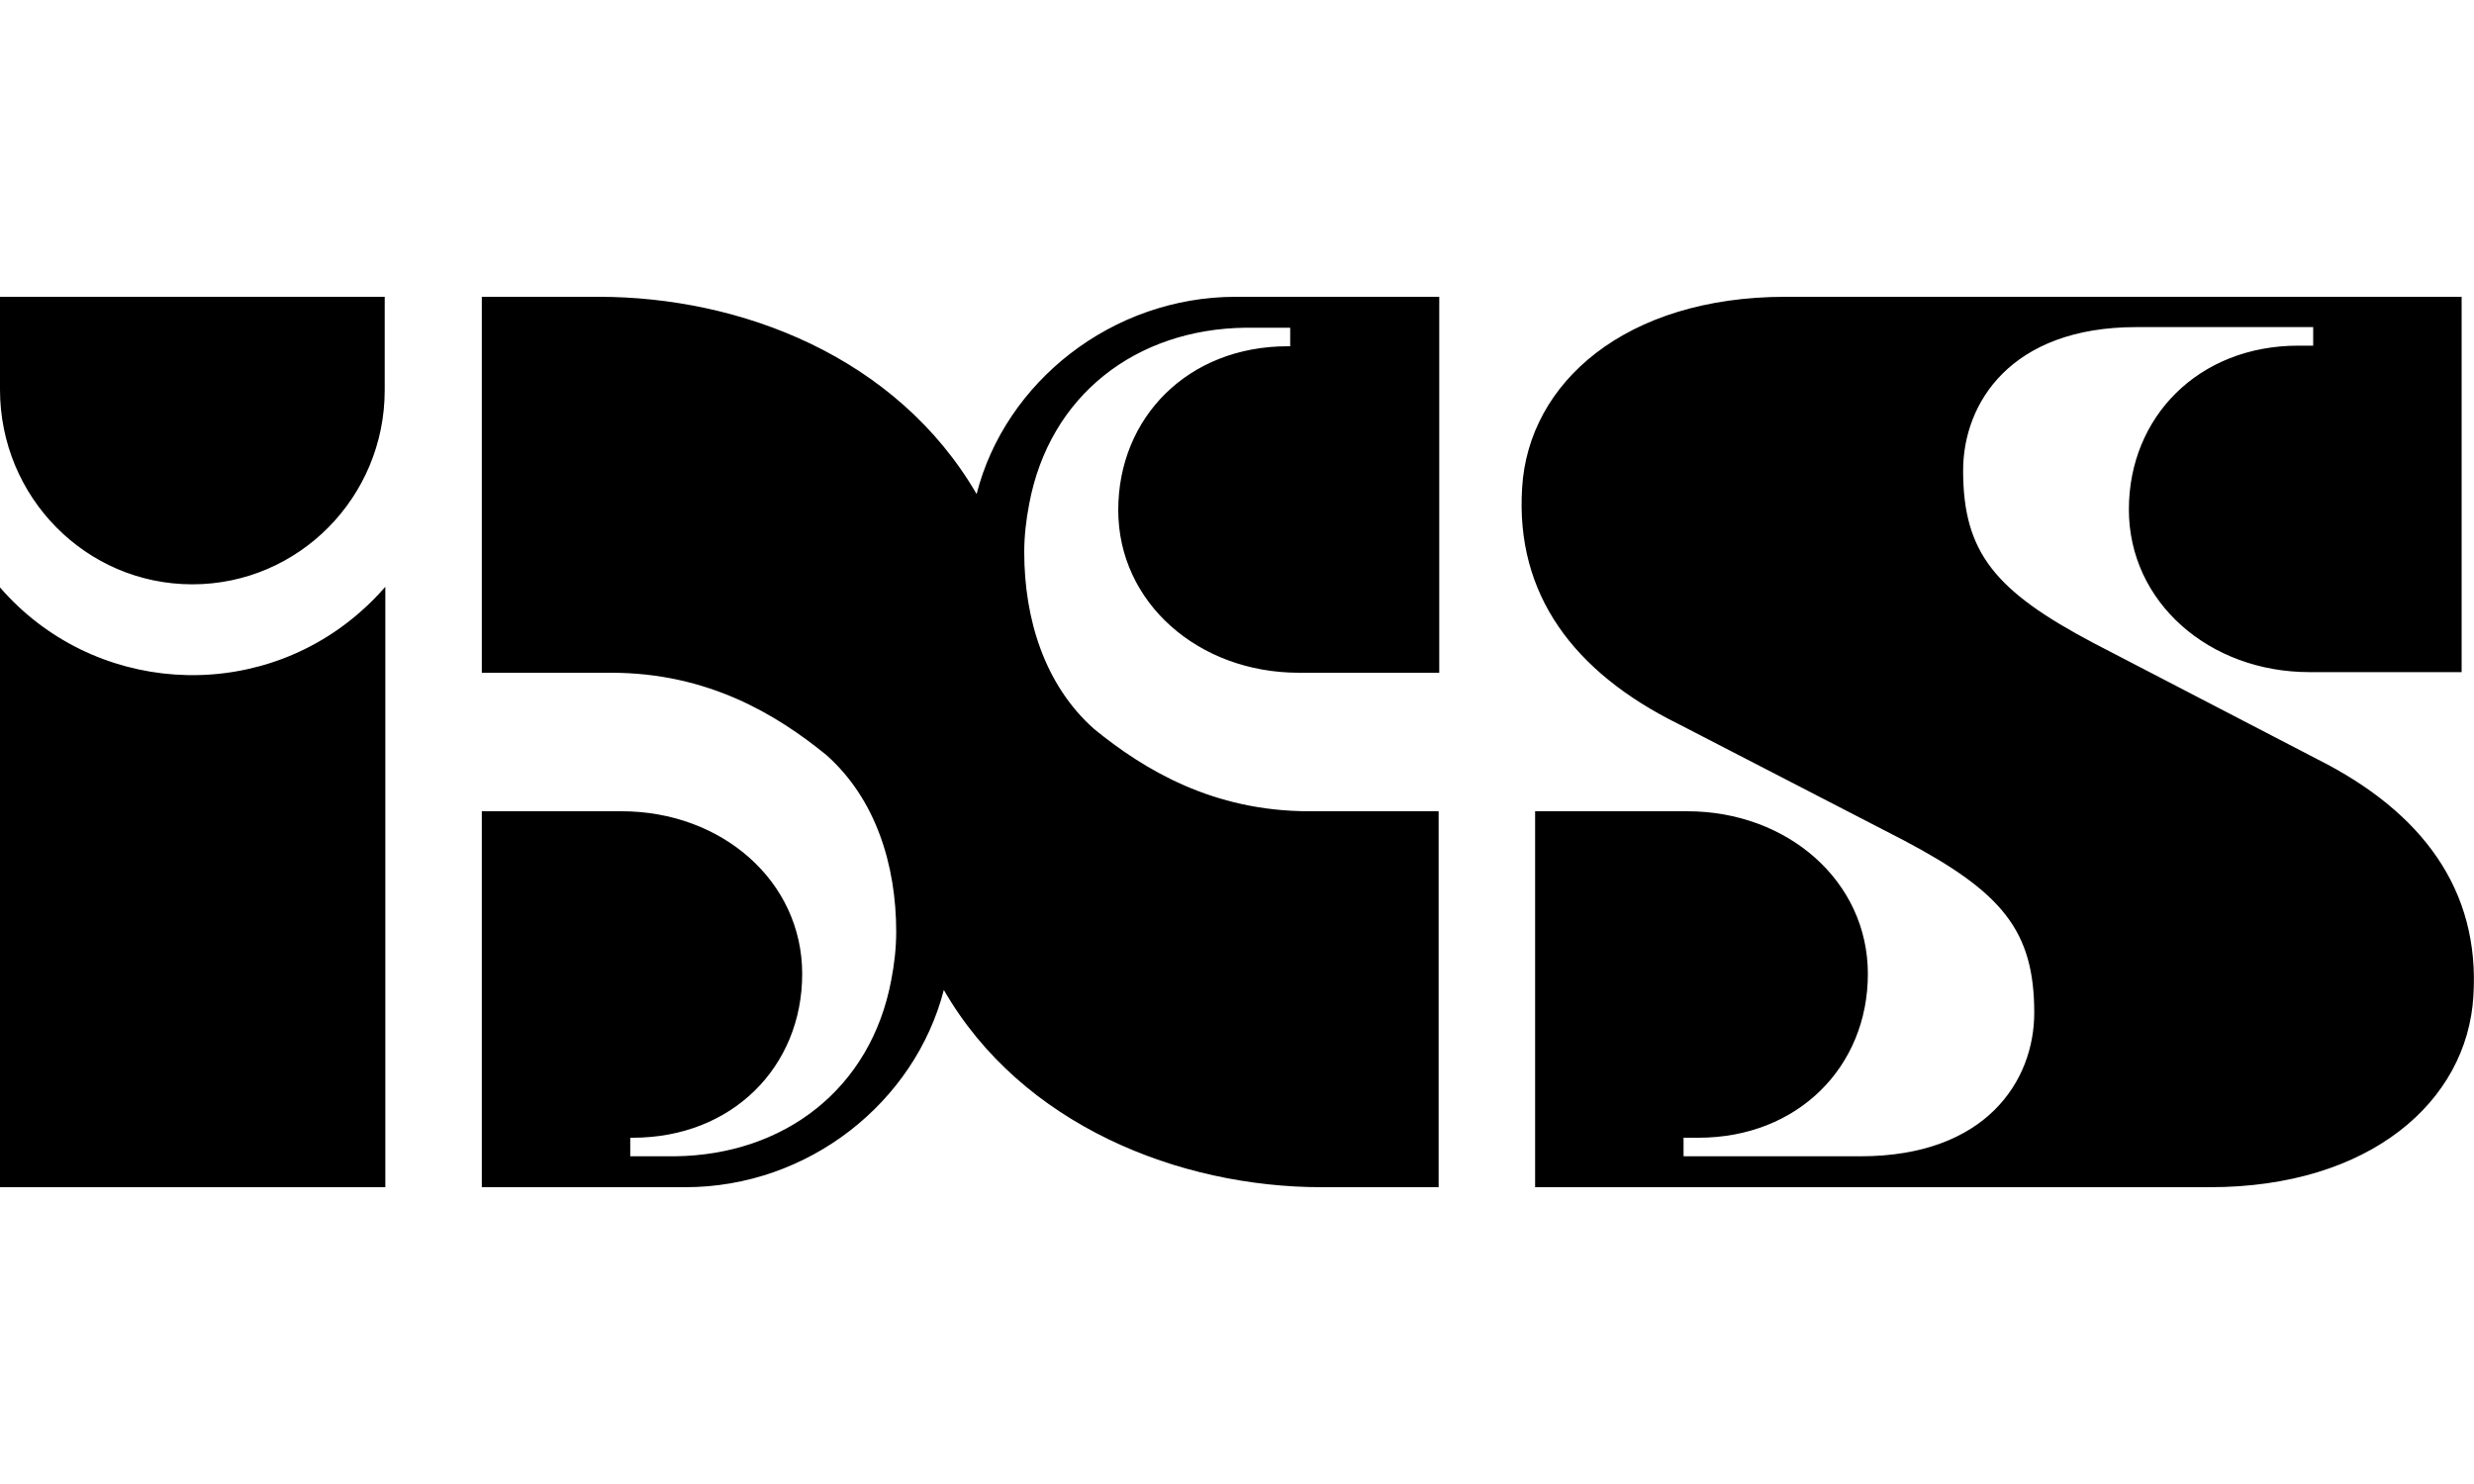
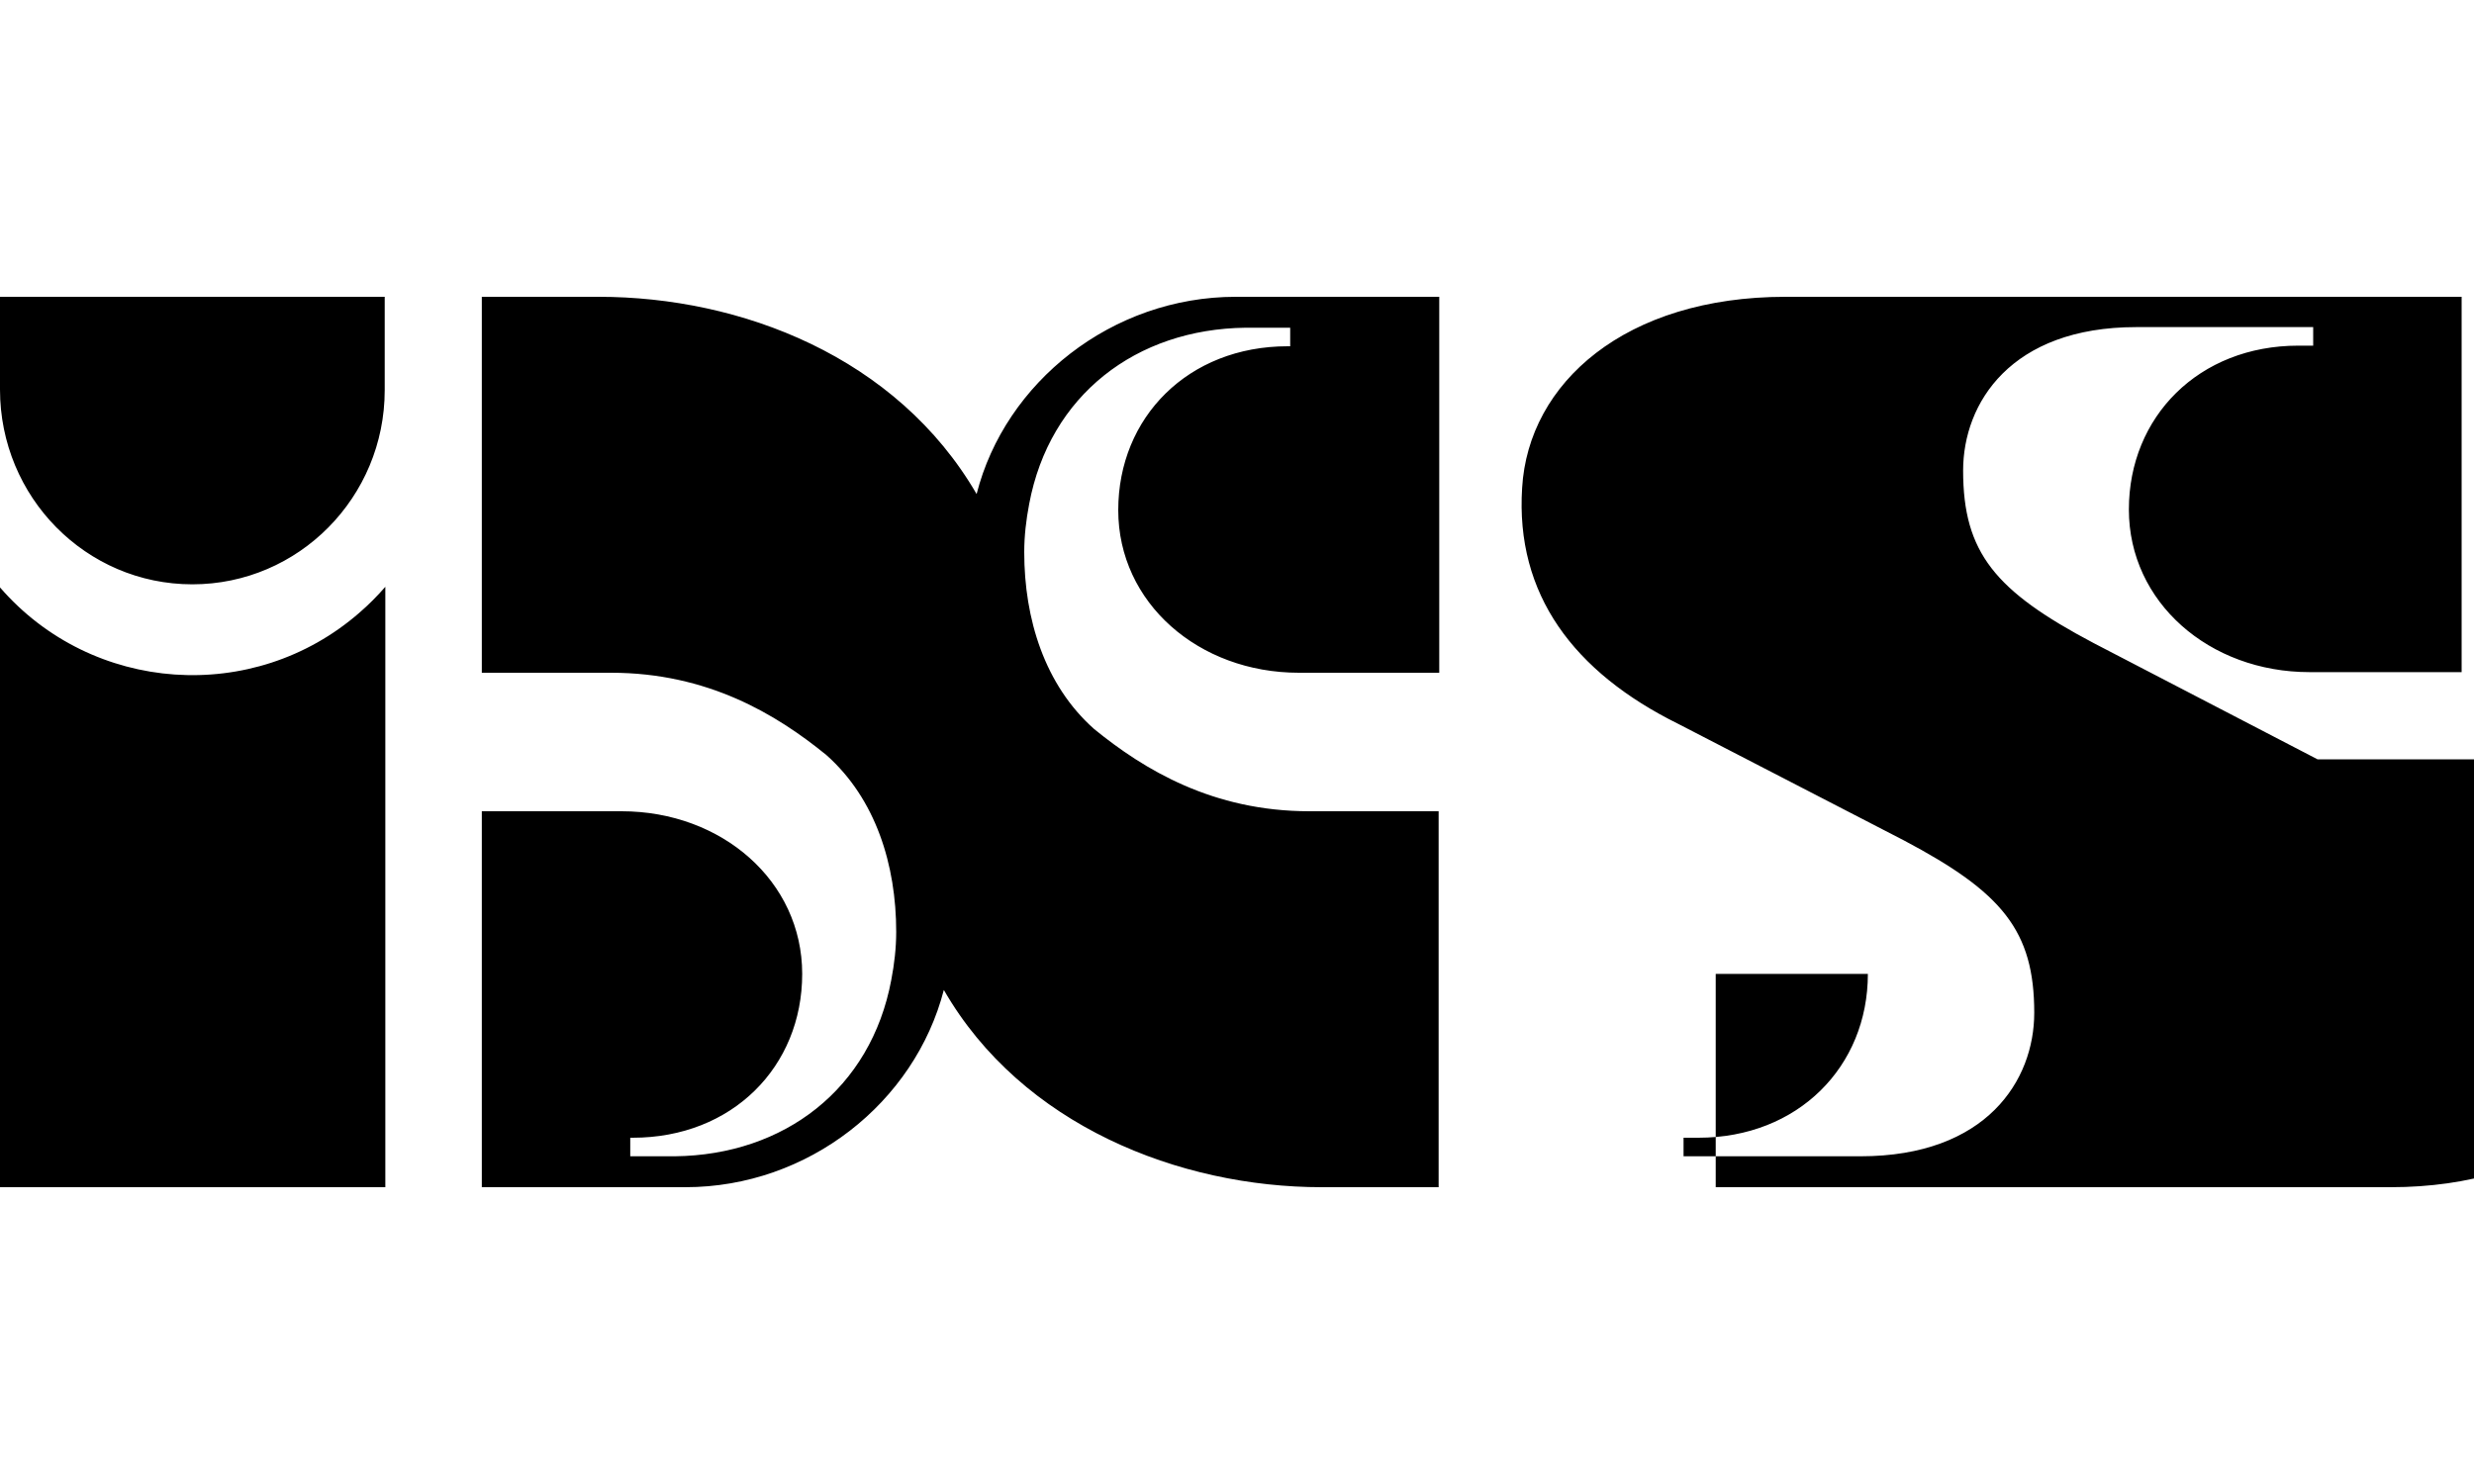
<svg xmlns="http://www.w3.org/2000/svg" xml:space="preserve" viewBox="0 0 400 240" height="240" width="400" y="0" x="0" version="1.1">
-   <path d="M62.3 94.9V192H0V95c14.9 17.2 41 19 58.1 4.1 1.5-1.3 2.9-2.7 4.2-4.2zm-31.2-.4c17.2 0 31.1-14.1 31.1-31.4V48H0v15c0 17.4 13.9 31.5 31.1 31.5zm343.6 28.3L338.5 104c-15.9-8.4-21.1-14.6-21.1-27.9 0-10.9 7.7-23.2 28-23.2H374v3h-2.4c-16.1 0-27.4 11.5-27.4 26.5s13 26.3 29.2 26.3H398V48H288.7c-25.9 0-41.6 13.9-42.6 30.9-1.1 17.2 8.3 29.8 25.3 38.2l36.4 18.8c15.9 8.4 21.1 14.6 21.1 27.9 0 10.9-7.7 23.2-28.1 23.2h-28.6v-3h2.4c16.1 0 27.4-11.5 27.4-26.5s-13-26.3-29.2-26.3h-24.6V192h109.1c25.9 0 41.6-13.9 42.6-30.9 1.1-17.2-8.3-29.8-25.2-38.3zM157.9 79.9C145 57.7 119.8 48 96.8 48H77.9v60.8h20.9c15.6 0 26.7 6.7 34.8 13.3 8 7.1 11.3 17.8 11.3 28.6 0 2.6-.3 5.2-.8 7.8-3.3 17.6-17.3 28.3-35 28.5h-7.2v-3h.4c16.1 0 27.4-11.5 27.4-26.5s-13-26.3-29.2-26.3H77.9V192h32.9c19.9 0 37.1-13.7 41.8-31.9 12.6 21.9 38.1 31.9 61.1 31.9h18.9v-60.8h-20.9c-15.6 0-26.7-6.7-34.8-13.3-8-7.1-11.3-17.8-11.3-28.6 0-2.6.3-5.2.8-7.8 3.3-17.6 17.3-28.3 35-28.5h7.2v3h-.4c-16.1 0-27.4 11.5-27.4 26.5s13 26.3 29.2 26.3h22.7V48h-32.9c-20 0-37.3 13.8-41.9 31.9z" />
+   <path d="M62.3 94.9V192H0V95c14.9 17.2 41 19 58.1 4.1 1.5-1.3 2.9-2.7 4.2-4.2zm-31.2-.4c17.2 0 31.1-14.1 31.1-31.4V48H0v15c0 17.4 13.9 31.5 31.1 31.5zm343.6 28.3L338.5 104c-15.9-8.4-21.1-14.6-21.1-27.9 0-10.9 7.7-23.2 28-23.2H374v3h-2.4c-16.1 0-27.4 11.5-27.4 26.5s13 26.3 29.2 26.3H398V48H288.7c-25.9 0-41.6 13.9-42.6 30.9-1.1 17.2 8.3 29.8 25.3 38.2l36.4 18.8c15.9 8.4 21.1 14.6 21.1 27.9 0 10.9-7.7 23.2-28.1 23.2h-28.6v-3h2.4c16.1 0 27.4-11.5 27.4-26.5h-24.6V192h109.1c25.9 0 41.6-13.9 42.6-30.9 1.1-17.2-8.3-29.8-25.2-38.3zM157.9 79.9C145 57.7 119.8 48 96.8 48H77.9v60.8h20.9c15.6 0 26.7 6.7 34.8 13.3 8 7.1 11.3 17.8 11.3 28.6 0 2.6-.3 5.2-.8 7.8-3.3 17.6-17.3 28.3-35 28.5h-7.2v-3h.4c16.1 0 27.4-11.5 27.4-26.5s-13-26.3-29.2-26.3H77.9V192h32.9c19.9 0 37.1-13.7 41.8-31.9 12.6 21.9 38.1 31.9 61.1 31.9h18.9v-60.8h-20.9c-15.6 0-26.7-6.7-34.8-13.3-8-7.1-11.3-17.8-11.3-28.6 0-2.6.3-5.2.8-7.8 3.3-17.6 17.3-28.3 35-28.5h7.2v3h-.4c-16.1 0-27.4 11.5-27.4 26.5s13 26.3 29.2 26.3h22.7V48h-32.9c-20 0-37.3 13.8-41.9 31.9z" />
</svg>